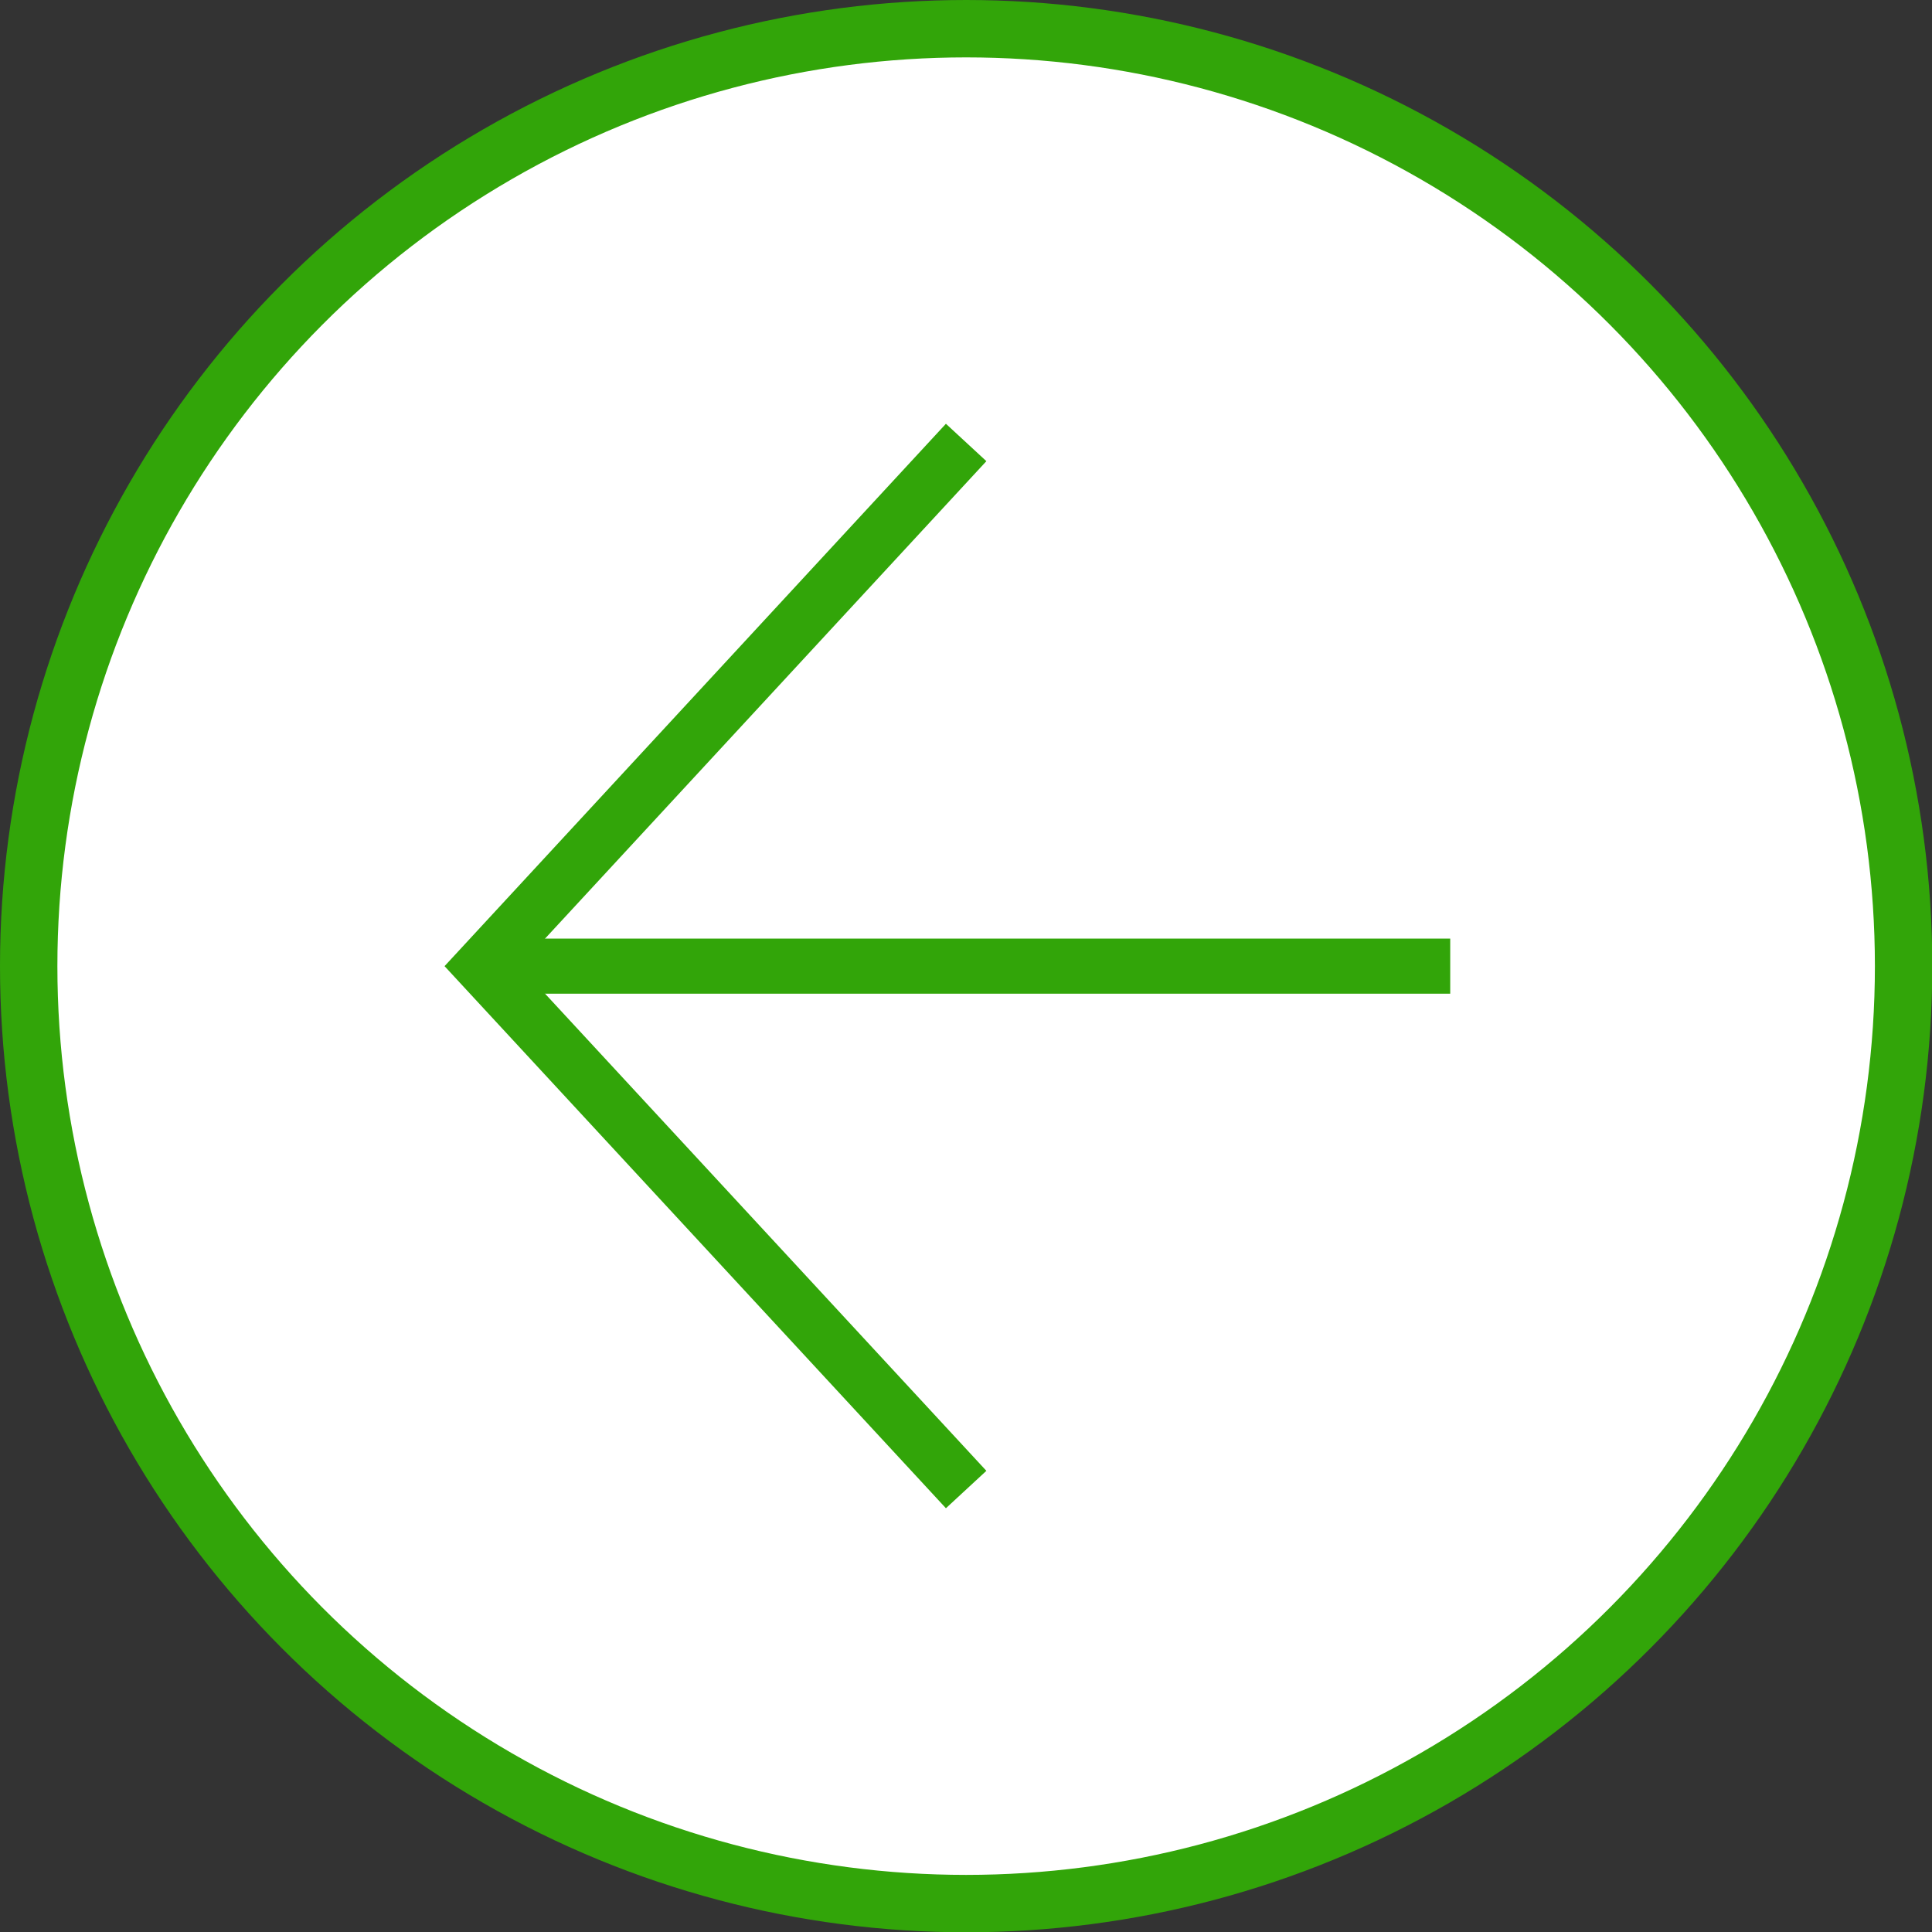
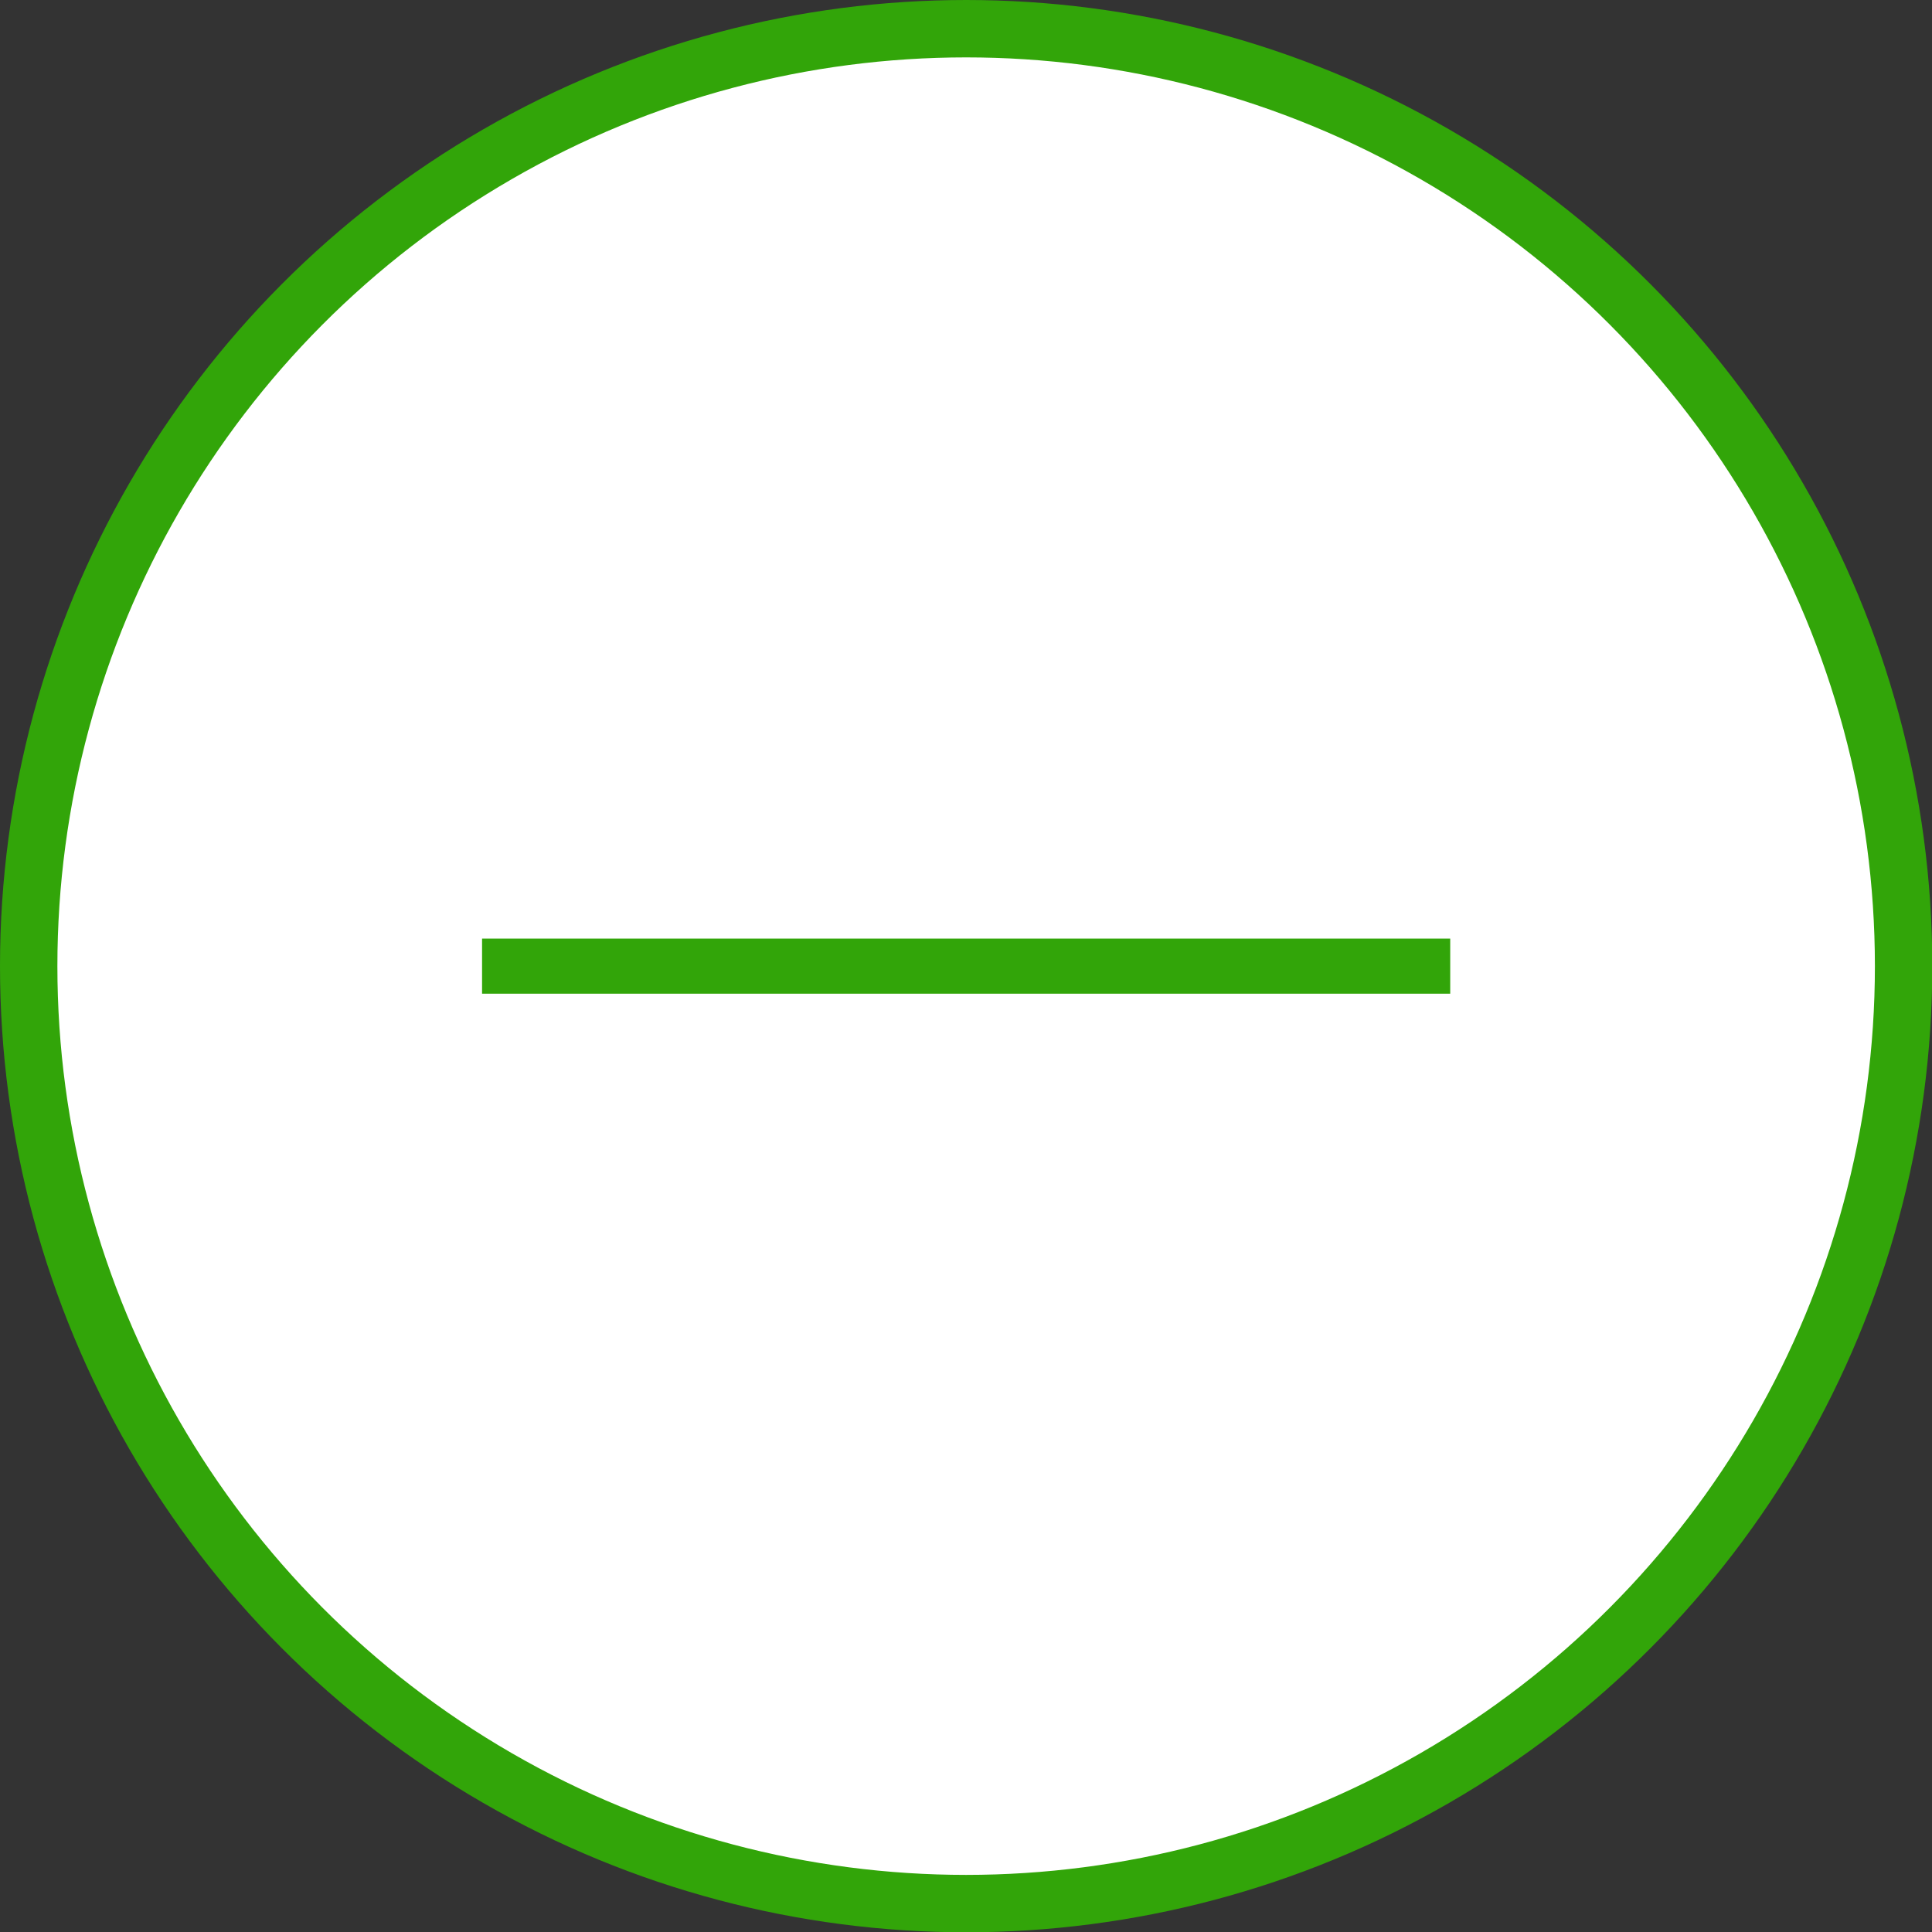
<svg xmlns="http://www.w3.org/2000/svg" id="Layer_1" data-name="Layer 1" width="67.33" height="67.33" viewBox="0 0 67.33 67.33">
  <rect x="0" y="0" width="67.33" height="67.33" fill="#333333" stroke="none" />
  <circle cx="33.67" cy="33.67" r="32.67" style="fill: #fff; stroke: #32a509; stroke-miterlimit: 10; stroke-width: 2px;" />
  <g>
-     <polyline points="33.67 15.42 16.8 33.67 33.67 51.91" style="fill: none; stroke: #32a509; stroke-miterlimit: 10; stroke-width: 1.92px;" />
    <line x1="16.8" y1="33.67" x2="50.54" y2="33.67" style="fill: none; stroke: #32a509; stroke-miterlimit: 10; stroke-width: 1.92px;" />
  </g>
</svg>